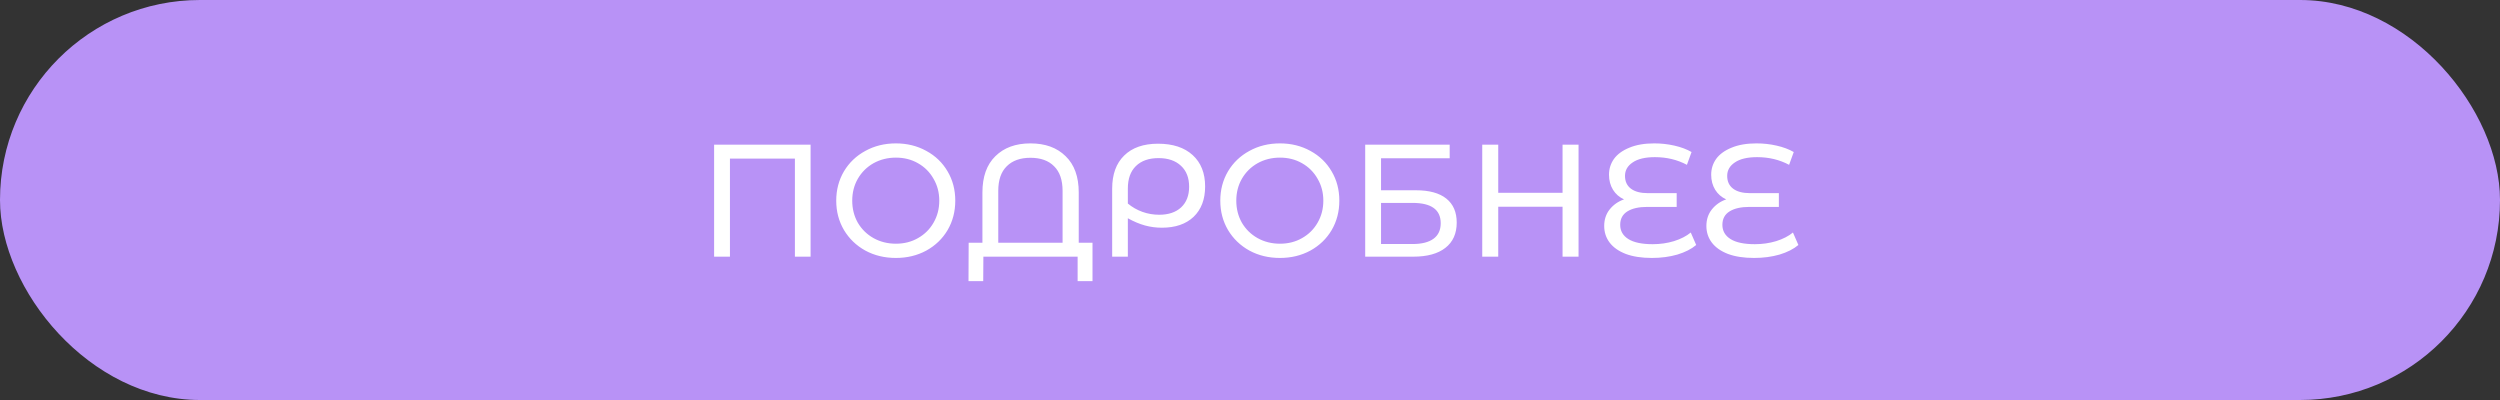
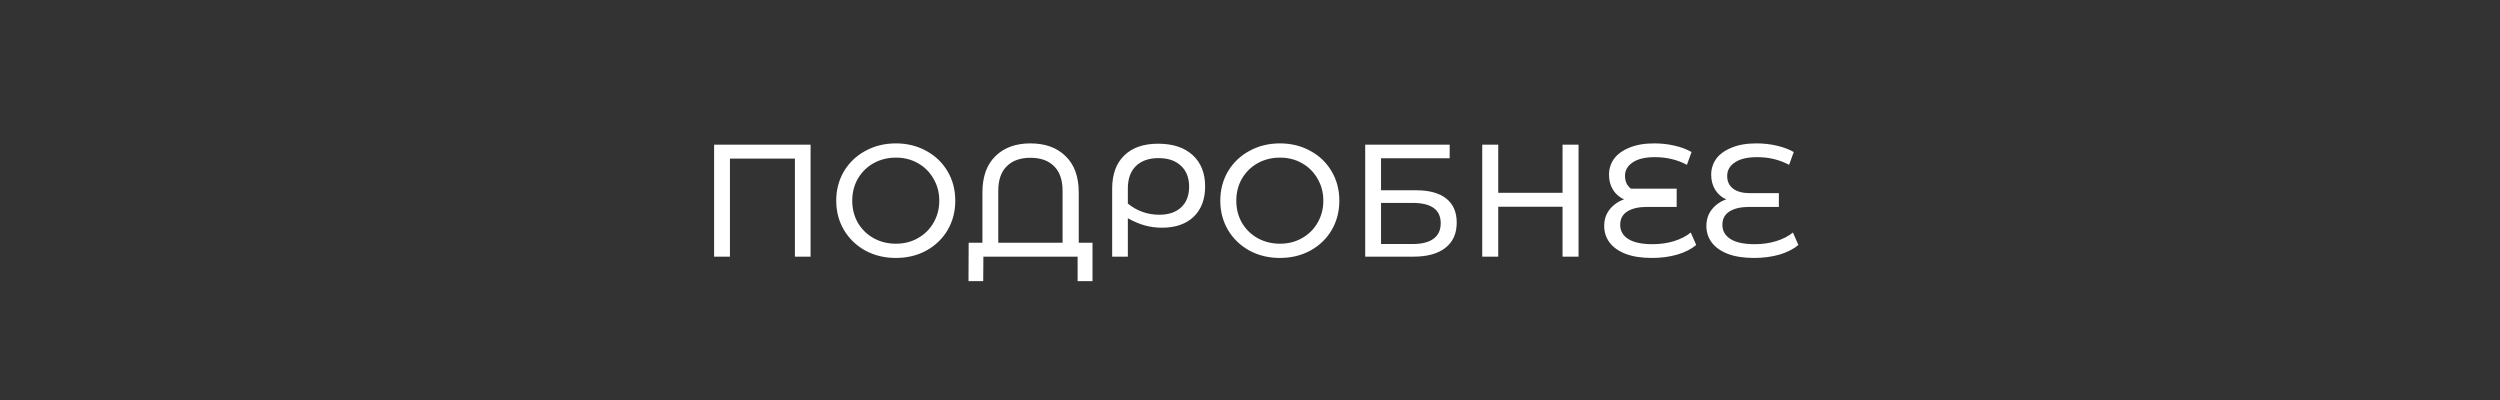
<svg xmlns="http://www.w3.org/2000/svg" width="375" height="60" viewBox="0 0 375 60" fill="none">
  <rect x="0" y="0" width="375" height="60" fill="#333333" stroke="none" />
-   <rect width="375" height="60" rx="30" fill="#B892F6" />
-   <path d="M121.588 21.7V38.5H119.236V23.788H109.492V38.5H107.116V21.7H121.588ZM134.387 38.692C132.691 38.692 131.163 38.324 129.803 37.588C128.443 36.836 127.371 35.804 126.587 34.492C125.819 33.18 125.435 31.716 125.435 30.1C125.435 28.484 125.819 27.02 126.587 25.708C127.371 24.396 128.443 23.372 129.803 22.636C131.163 21.884 132.691 21.508 134.387 21.508C136.067 21.508 137.587 21.884 138.947 22.636C140.307 23.372 141.371 24.396 142.139 25.708C142.907 27.004 143.291 28.468 143.291 30.1C143.291 31.732 142.907 33.204 142.139 34.516C141.371 35.812 140.307 36.836 138.947 37.588C137.587 38.324 136.067 38.692 134.387 38.692ZM134.387 36.556C135.619 36.556 136.723 36.276 137.699 35.716C138.691 35.156 139.467 34.388 140.027 33.412C140.603 32.42 140.891 31.316 140.891 30.1C140.891 28.884 140.603 27.788 140.027 26.812C139.467 25.82 138.691 25.044 137.699 24.484C136.723 23.924 135.619 23.644 134.387 23.644C133.155 23.644 132.035 23.924 131.027 24.484C130.035 25.044 129.251 25.82 128.675 26.812C128.115 27.788 127.835 28.884 127.835 30.1C127.835 31.316 128.115 32.42 128.675 33.412C129.251 34.388 130.035 35.156 131.027 35.716C132.035 36.276 133.155 36.556 134.387 36.556ZM163.875 36.412V42.172H161.643V38.5H147.507L147.483 42.172H145.275L145.299 36.412H147.363V28.876C147.363 26.508 148.011 24.692 149.307 23.428C150.603 22.148 152.355 21.508 154.563 21.508C156.787 21.508 158.547 22.148 159.843 23.428C161.155 24.692 161.811 26.508 161.811 28.876V36.412H163.875ZM159.387 36.412V28.636C159.387 27.004 158.963 25.772 158.115 24.94C157.283 24.092 156.099 23.668 154.563 23.668C153.043 23.668 151.859 24.092 151.011 24.94C150.163 25.772 149.739 27.004 149.739 28.636V36.412H159.387ZM173.713 21.556C175.921 21.556 177.649 22.124 178.897 23.26C180.145 24.396 180.769 25.964 180.769 27.964C180.769 29.9 180.193 31.42 179.041 32.524C177.889 33.612 176.305 34.156 174.289 34.156C173.409 34.156 172.561 34.044 171.745 33.82C170.929 33.596 170.073 33.236 169.177 32.74V38.5H166.825V28.3C166.825 26.156 167.425 24.5 168.625 23.332C169.825 22.148 171.521 21.556 173.713 21.556ZM173.881 32.212C175.273 32.212 176.369 31.844 177.169 31.108C177.969 30.356 178.369 29.324 178.369 28.012C178.369 26.668 177.961 25.62 177.145 24.868C176.329 24.1 175.209 23.716 173.785 23.716C172.329 23.716 171.193 24.116 170.377 24.916C169.577 25.7 169.177 26.82 169.177 28.276V30.532C169.833 31.076 170.561 31.492 171.361 31.78C172.161 32.068 173.001 32.212 173.881 32.212ZM191.996 38.692C190.3 38.692 188.772 38.324 187.412 37.588C186.052 36.836 184.98 35.804 184.196 34.492C183.428 33.18 183.044 31.716 183.044 30.1C183.044 28.484 183.428 27.02 184.196 25.708C184.98 24.396 186.052 23.372 187.412 22.636C188.772 21.884 190.3 21.508 191.996 21.508C193.676 21.508 195.196 21.884 196.556 22.636C197.916 23.372 198.98 24.396 199.748 25.708C200.516 27.004 200.9 28.468 200.9 30.1C200.9 31.732 200.516 33.204 199.748 34.516C198.98 35.812 197.916 36.836 196.556 37.588C195.196 38.324 193.676 38.692 191.996 38.692ZM191.996 36.556C193.228 36.556 194.332 36.276 195.308 35.716C196.3 35.156 197.076 34.388 197.636 33.412C198.212 32.42 198.5 31.316 198.5 30.1C198.5 28.884 198.212 27.788 197.636 26.812C197.076 25.82 196.3 25.044 195.308 24.484C194.332 23.924 193.228 23.644 191.996 23.644C190.764 23.644 189.644 23.924 188.636 24.484C187.644 25.044 186.86 25.82 186.284 26.812C185.724 27.788 185.444 28.884 185.444 30.1C185.444 31.316 185.724 32.42 186.284 33.412C186.86 34.388 187.644 35.156 188.636 35.716C189.644 36.276 190.764 36.556 191.996 36.556ZM204.78 21.7H217.452V23.74H207.156V28.54H212.388C214.388 28.54 215.908 28.956 216.948 29.788C217.988 30.62 218.508 31.82 218.508 33.388C218.508 35.036 217.94 36.3 216.804 37.18C215.684 38.06 214.076 38.5 211.98 38.5H204.78V21.7ZM211.884 36.604C213.26 36.604 214.308 36.34 215.028 35.812C215.748 35.284 216.108 34.508 216.108 33.484C216.108 31.452 214.7 30.436 211.884 30.436H207.156V36.604H211.884ZM236.783 21.7V38.5H234.383V31.012H224.735V38.5H222.335V21.7H224.735V28.924H234.383V21.7H236.783ZM254.43 36.748C253.71 37.356 252.766 37.836 251.598 38.188C250.43 38.524 249.158 38.692 247.782 38.692C246.246 38.692 244.942 38.492 243.87 38.092C242.798 37.676 241.99 37.108 241.446 36.388C240.902 35.668 240.63 34.836 240.63 33.892C240.63 32.932 240.902 32.108 241.446 31.42C242.006 30.716 242.726 30.212 243.606 29.908C242.902 29.588 242.35 29.108 241.95 28.468C241.55 27.812 241.35 27.06 241.35 26.212C241.35 25.332 241.598 24.54 242.094 23.836C242.606 23.132 243.374 22.572 244.398 22.156C245.422 21.724 246.67 21.508 248.142 21.508C249.182 21.508 250.19 21.62 251.166 21.844C252.158 22.068 253.014 22.388 253.734 22.804L253.038 24.724C251.598 23.956 249.998 23.572 248.238 23.572C246.782 23.572 245.67 23.836 244.902 24.364C244.134 24.876 243.75 25.548 243.75 26.38C243.75 27.212 244.046 27.852 244.638 28.3C245.23 28.748 246.078 28.972 247.182 28.972H251.502V31.036H247.086C245.822 31.036 244.83 31.26 244.11 31.708C243.39 32.156 243.03 32.828 243.03 33.724C243.03 34.636 243.438 35.348 244.254 35.86C245.07 36.372 246.286 36.628 247.902 36.628C249.022 36.628 250.086 36.476 251.094 36.172C252.118 35.852 252.958 35.42 253.614 34.876L254.43 36.748ZM269.758 36.748C269.038 37.356 268.094 37.836 266.926 38.188C265.758 38.524 264.486 38.692 263.11 38.692C261.574 38.692 260.27 38.492 259.198 38.092C258.126 37.676 257.318 37.108 256.774 36.388C256.23 35.668 255.958 34.836 255.958 33.892C255.958 32.932 256.23 32.108 256.774 31.42C257.334 30.716 258.054 30.212 258.934 29.908C258.23 29.588 257.678 29.108 257.278 28.468C256.878 27.812 256.678 27.06 256.678 26.212C256.678 25.332 256.926 24.54 257.422 23.836C257.934 23.132 258.702 22.572 259.726 22.156C260.75 21.724 261.998 21.508 263.47 21.508C264.51 21.508 265.518 21.62 266.494 21.844C267.486 22.068 268.342 22.388 269.062 22.804L268.366 24.724C266.926 23.956 265.326 23.572 263.566 23.572C262.11 23.572 260.998 23.836 260.23 24.364C259.462 24.876 259.078 25.548 259.078 26.38C259.078 27.212 259.374 27.852 259.966 28.3C260.558 28.748 261.406 28.972 262.51 28.972H266.83V31.036H262.414C261.15 31.036 260.158 31.26 259.438 31.708C258.718 32.156 258.358 32.828 258.358 33.724C258.358 34.636 258.766 35.348 259.582 35.86C260.398 36.372 261.614 36.628 263.23 36.628C264.35 36.628 265.414 36.476 266.422 36.172C267.446 35.852 268.286 35.42 268.942 34.876L269.758 36.748Z" fill="white" />
+   <path d="M121.588 21.7V38.5H119.236V23.788H109.492V38.5H107.116V21.7H121.588ZM134.387 38.692C132.691 38.692 131.163 38.324 129.803 37.588C128.443 36.836 127.371 35.804 126.587 34.492C125.819 33.18 125.435 31.716 125.435 30.1C125.435 28.484 125.819 27.02 126.587 25.708C127.371 24.396 128.443 23.372 129.803 22.636C131.163 21.884 132.691 21.508 134.387 21.508C136.067 21.508 137.587 21.884 138.947 22.636C140.307 23.372 141.371 24.396 142.139 25.708C142.907 27.004 143.291 28.468 143.291 30.1C143.291 31.732 142.907 33.204 142.139 34.516C141.371 35.812 140.307 36.836 138.947 37.588C137.587 38.324 136.067 38.692 134.387 38.692ZM134.387 36.556C135.619 36.556 136.723 36.276 137.699 35.716C138.691 35.156 139.467 34.388 140.027 33.412C140.603 32.42 140.891 31.316 140.891 30.1C140.891 28.884 140.603 27.788 140.027 26.812C139.467 25.82 138.691 25.044 137.699 24.484C136.723 23.924 135.619 23.644 134.387 23.644C133.155 23.644 132.035 23.924 131.027 24.484C130.035 25.044 129.251 25.82 128.675 26.812C128.115 27.788 127.835 28.884 127.835 30.1C127.835 31.316 128.115 32.42 128.675 33.412C129.251 34.388 130.035 35.156 131.027 35.716C132.035 36.276 133.155 36.556 134.387 36.556ZM163.875 36.412V42.172H161.643V38.5H147.507L147.483 42.172H145.275L145.299 36.412H147.363V28.876C147.363 26.508 148.011 24.692 149.307 23.428C150.603 22.148 152.355 21.508 154.563 21.508C156.787 21.508 158.547 22.148 159.843 23.428C161.155 24.692 161.811 26.508 161.811 28.876V36.412H163.875ZM159.387 36.412V28.636C159.387 27.004 158.963 25.772 158.115 24.94C157.283 24.092 156.099 23.668 154.563 23.668C153.043 23.668 151.859 24.092 151.011 24.94C150.163 25.772 149.739 27.004 149.739 28.636V36.412H159.387ZM173.713 21.556C175.921 21.556 177.649 22.124 178.897 23.26C180.145 24.396 180.769 25.964 180.769 27.964C180.769 29.9 180.193 31.42 179.041 32.524C177.889 33.612 176.305 34.156 174.289 34.156C173.409 34.156 172.561 34.044 171.745 33.82C170.929 33.596 170.073 33.236 169.177 32.74V38.5H166.825V28.3C166.825 26.156 167.425 24.5 168.625 23.332C169.825 22.148 171.521 21.556 173.713 21.556ZM173.881 32.212C175.273 32.212 176.369 31.844 177.169 31.108C177.969 30.356 178.369 29.324 178.369 28.012C178.369 26.668 177.961 25.62 177.145 24.868C176.329 24.1 175.209 23.716 173.785 23.716C172.329 23.716 171.193 24.116 170.377 24.916C169.577 25.7 169.177 26.82 169.177 28.276V30.532C169.833 31.076 170.561 31.492 171.361 31.78C172.161 32.068 173.001 32.212 173.881 32.212ZM191.996 38.692C190.3 38.692 188.772 38.324 187.412 37.588C186.052 36.836 184.98 35.804 184.196 34.492C183.428 33.18 183.044 31.716 183.044 30.1C183.044 28.484 183.428 27.02 184.196 25.708C184.98 24.396 186.052 23.372 187.412 22.636C188.772 21.884 190.3 21.508 191.996 21.508C193.676 21.508 195.196 21.884 196.556 22.636C197.916 23.372 198.98 24.396 199.748 25.708C200.516 27.004 200.9 28.468 200.9 30.1C200.9 31.732 200.516 33.204 199.748 34.516C198.98 35.812 197.916 36.836 196.556 37.588C195.196 38.324 193.676 38.692 191.996 38.692ZM191.996 36.556C193.228 36.556 194.332 36.276 195.308 35.716C196.3 35.156 197.076 34.388 197.636 33.412C198.212 32.42 198.5 31.316 198.5 30.1C198.5 28.884 198.212 27.788 197.636 26.812C197.076 25.82 196.3 25.044 195.308 24.484C194.332 23.924 193.228 23.644 191.996 23.644C190.764 23.644 189.644 23.924 188.636 24.484C187.644 25.044 186.86 25.82 186.284 26.812C185.724 27.788 185.444 28.884 185.444 30.1C185.444 31.316 185.724 32.42 186.284 33.412C186.86 34.388 187.644 35.156 188.636 35.716C189.644 36.276 190.764 36.556 191.996 36.556ZM204.78 21.7H217.452V23.74H207.156V28.54H212.388C214.388 28.54 215.908 28.956 216.948 29.788C217.988 30.62 218.508 31.82 218.508 33.388C218.508 35.036 217.94 36.3 216.804 37.18C215.684 38.06 214.076 38.5 211.98 38.5H204.78V21.7ZM211.884 36.604C213.26 36.604 214.308 36.34 215.028 35.812C215.748 35.284 216.108 34.508 216.108 33.484C216.108 31.452 214.7 30.436 211.884 30.436H207.156V36.604H211.884ZM236.783 21.7V38.5H234.383V31.012H224.735V38.5H222.335V21.7H224.735V28.924H234.383V21.7H236.783ZM254.43 36.748C253.71 37.356 252.766 37.836 251.598 38.188C250.43 38.524 249.158 38.692 247.782 38.692C246.246 38.692 244.942 38.492 243.87 38.092C242.798 37.676 241.99 37.108 241.446 36.388C240.902 35.668 240.63 34.836 240.63 33.892C240.63 32.932 240.902 32.108 241.446 31.42C242.006 30.716 242.726 30.212 243.606 29.908C242.902 29.588 242.35 29.108 241.95 28.468C241.55 27.812 241.35 27.06 241.35 26.212C241.35 25.332 241.598 24.54 242.094 23.836C242.606 23.132 243.374 22.572 244.398 22.156C245.422 21.724 246.67 21.508 248.142 21.508C249.182 21.508 250.19 21.62 251.166 21.844C252.158 22.068 253.014 22.388 253.734 22.804L253.038 24.724C251.598 23.956 249.998 23.572 248.238 23.572C246.782 23.572 245.67 23.836 244.902 24.364C244.134 24.876 243.75 25.548 243.75 26.38C243.75 27.212 244.046 27.852 244.638 28.3H251.502V31.036H247.086C245.822 31.036 244.83 31.26 244.11 31.708C243.39 32.156 243.03 32.828 243.03 33.724C243.03 34.636 243.438 35.348 244.254 35.86C245.07 36.372 246.286 36.628 247.902 36.628C249.022 36.628 250.086 36.476 251.094 36.172C252.118 35.852 252.958 35.42 253.614 34.876L254.43 36.748ZM269.758 36.748C269.038 37.356 268.094 37.836 266.926 38.188C265.758 38.524 264.486 38.692 263.11 38.692C261.574 38.692 260.27 38.492 259.198 38.092C258.126 37.676 257.318 37.108 256.774 36.388C256.23 35.668 255.958 34.836 255.958 33.892C255.958 32.932 256.23 32.108 256.774 31.42C257.334 30.716 258.054 30.212 258.934 29.908C258.23 29.588 257.678 29.108 257.278 28.468C256.878 27.812 256.678 27.06 256.678 26.212C256.678 25.332 256.926 24.54 257.422 23.836C257.934 23.132 258.702 22.572 259.726 22.156C260.75 21.724 261.998 21.508 263.47 21.508C264.51 21.508 265.518 21.62 266.494 21.844C267.486 22.068 268.342 22.388 269.062 22.804L268.366 24.724C266.926 23.956 265.326 23.572 263.566 23.572C262.11 23.572 260.998 23.836 260.23 24.364C259.462 24.876 259.078 25.548 259.078 26.38C259.078 27.212 259.374 27.852 259.966 28.3C260.558 28.748 261.406 28.972 262.51 28.972H266.83V31.036H262.414C261.15 31.036 260.158 31.26 259.438 31.708C258.718 32.156 258.358 32.828 258.358 33.724C258.358 34.636 258.766 35.348 259.582 35.86C260.398 36.372 261.614 36.628 263.23 36.628C264.35 36.628 265.414 36.476 266.422 36.172C267.446 35.852 268.286 35.42 268.942 34.876L269.758 36.748Z" fill="white" />
</svg>